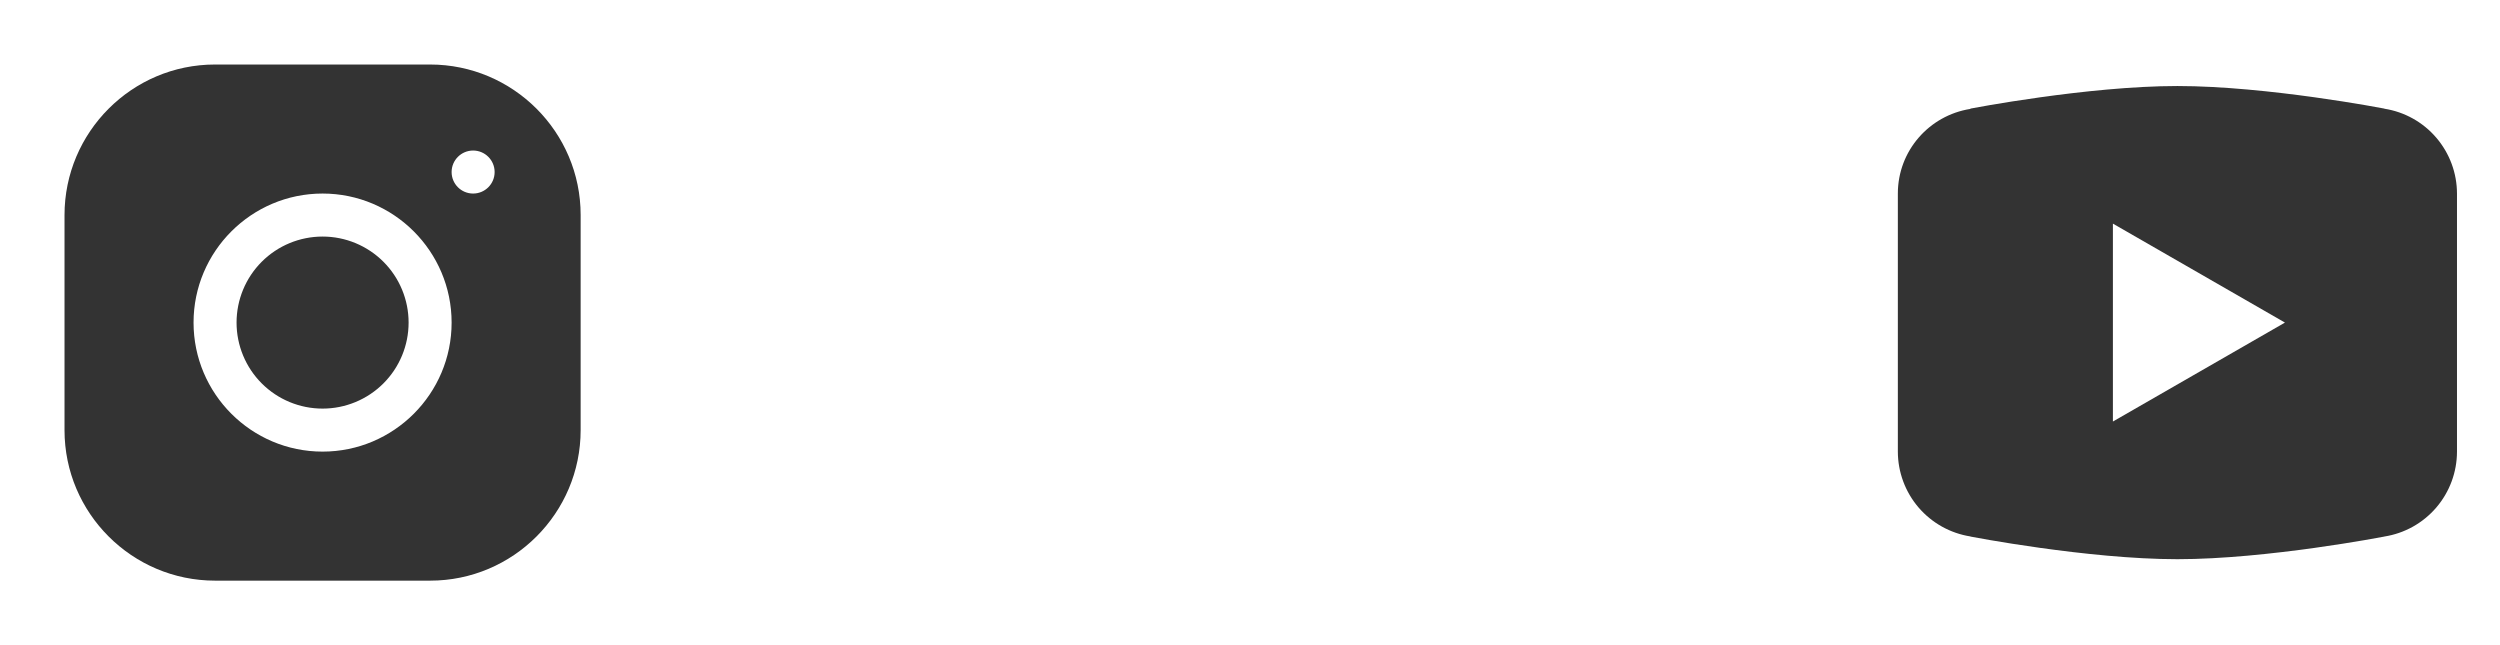
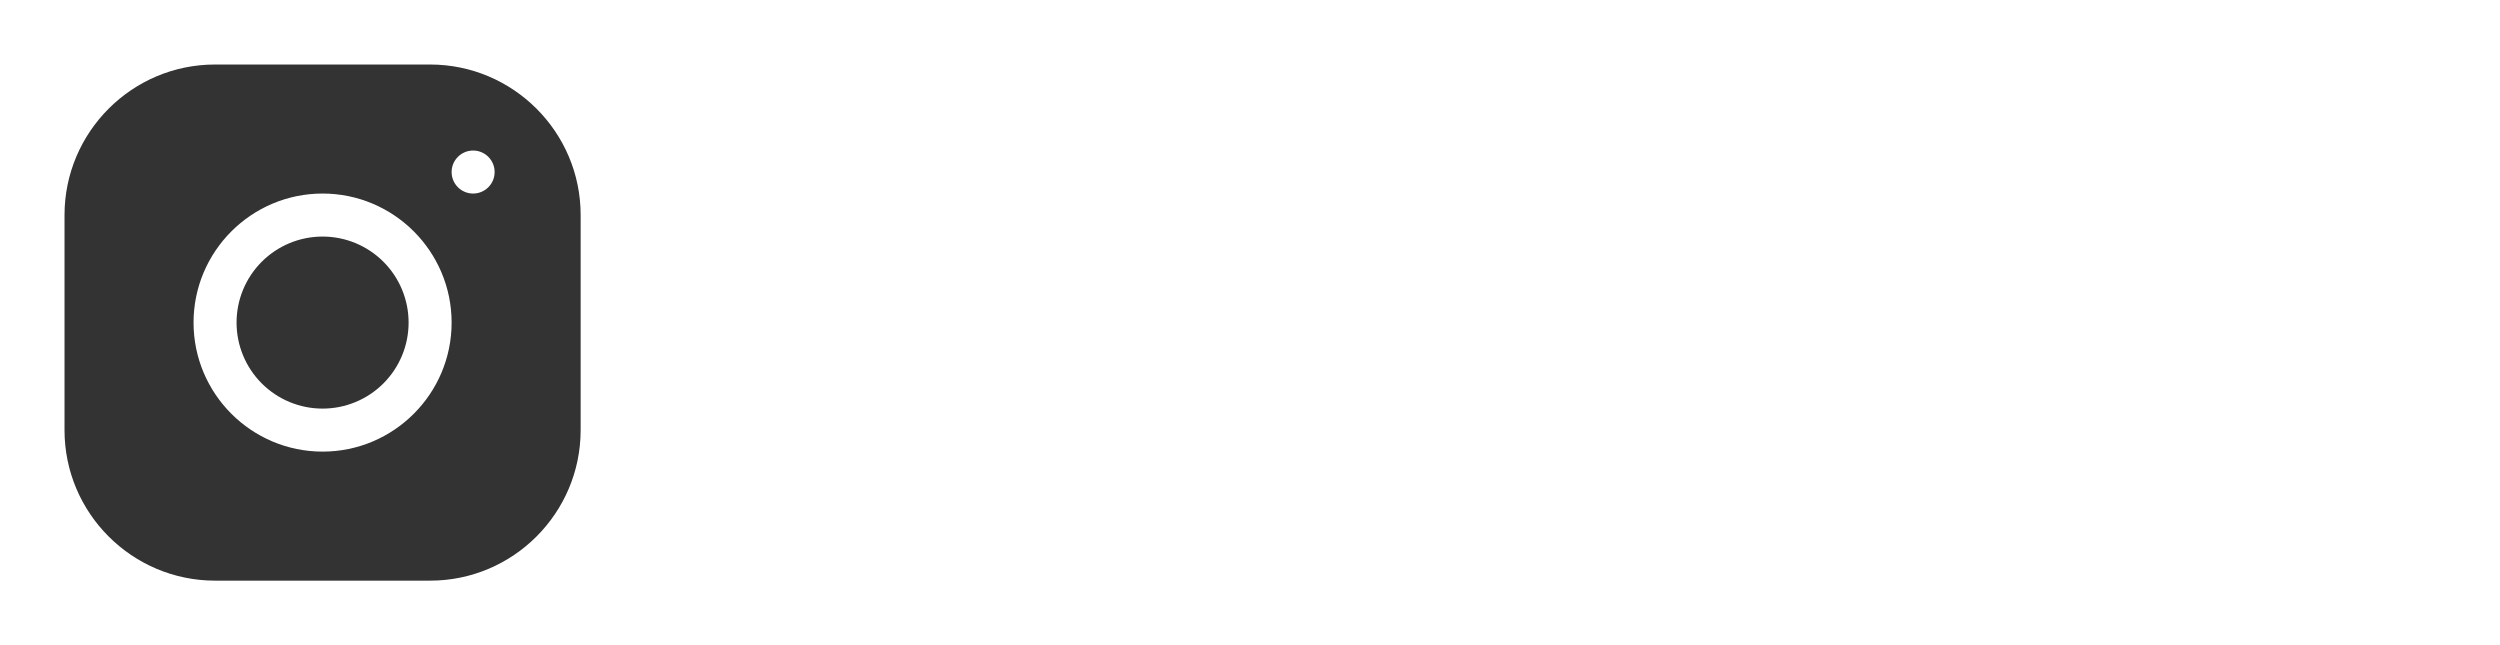
<svg xmlns="http://www.w3.org/2000/svg" fill="none" height="100%" overflow="visible" preserveAspectRatio="none" style="display: block;" viewBox="0 0 93 24" width="100%">
  <g id="Group 29">
    <g id="Instagram">
      <path d="M7.998 2.4C4.911 2.4 2.4 4.914 2.4 8.002V16.002C2.4 19.089 4.914 21.6 8.002 21.6H16.002C19.089 21.6 21.6 19.086 21.6 15.998V7.998C21.6 4.911 19.086 2.4 15.998 2.4H7.998ZM17.6 5.6C18.042 5.6 18.4 5.958 18.4 6.4C18.4 6.842 18.042 7.2 17.6 7.2C17.158 7.2 16.8 6.842 16.8 6.4C16.8 5.958 17.158 5.6 17.6 5.6ZM12 7.2C14.647 7.2 16.8 9.353 16.8 12C16.8 14.647 14.647 16.8 12 16.8C9.353 16.8 7.2 14.647 7.2 12C7.2 9.353 9.353 7.2 12 7.2ZM12 8.8C11.151 8.8 10.337 9.137 9.737 9.737C9.137 10.337 8.8 11.151 8.8 12C8.8 12.849 9.137 13.663 9.737 14.263C10.337 14.863 11.151 15.2 12 15.2C12.849 15.2 13.663 14.863 14.263 14.263C14.863 13.663 15.2 12.849 15.2 12C15.2 11.151 14.863 10.337 14.263 9.737C13.663 9.137 12.849 8.8 12 8.8V8.8Z" fill="#333333" id="Vector" />
    </g>
    <g id="YouTube">
-       <path d="M81 3.2C77.651 3.2 73.305 4.039 73.305 4.039L73.294 4.052C71.769 4.295 70.6 5.606 70.6 7.2V12V12.002V16.8V16.802C70.602 17.563 70.874 18.299 71.369 18.877C71.865 19.455 72.55 19.838 73.302 19.956L73.305 19.961C73.305 19.961 77.651 20.802 81 20.802C84.349 20.802 88.695 19.961 88.695 19.961L88.697 19.959C89.45 19.841 90.135 19.458 90.631 18.879C91.126 18.3 91.399 17.564 91.4 16.802V16.8V12.002V12V7.2C91.399 6.439 91.126 5.702 90.631 5.124C90.136 4.545 89.451 4.162 88.698 4.044L88.695 4.039C88.695 4.039 84.349 3.2 81 3.2ZM78.6 8.319L85 12L78.6 15.681V8.319Z" fill="#333333" id="Vector_2" />
-     </g>
+       </g>
  </g>
</svg>